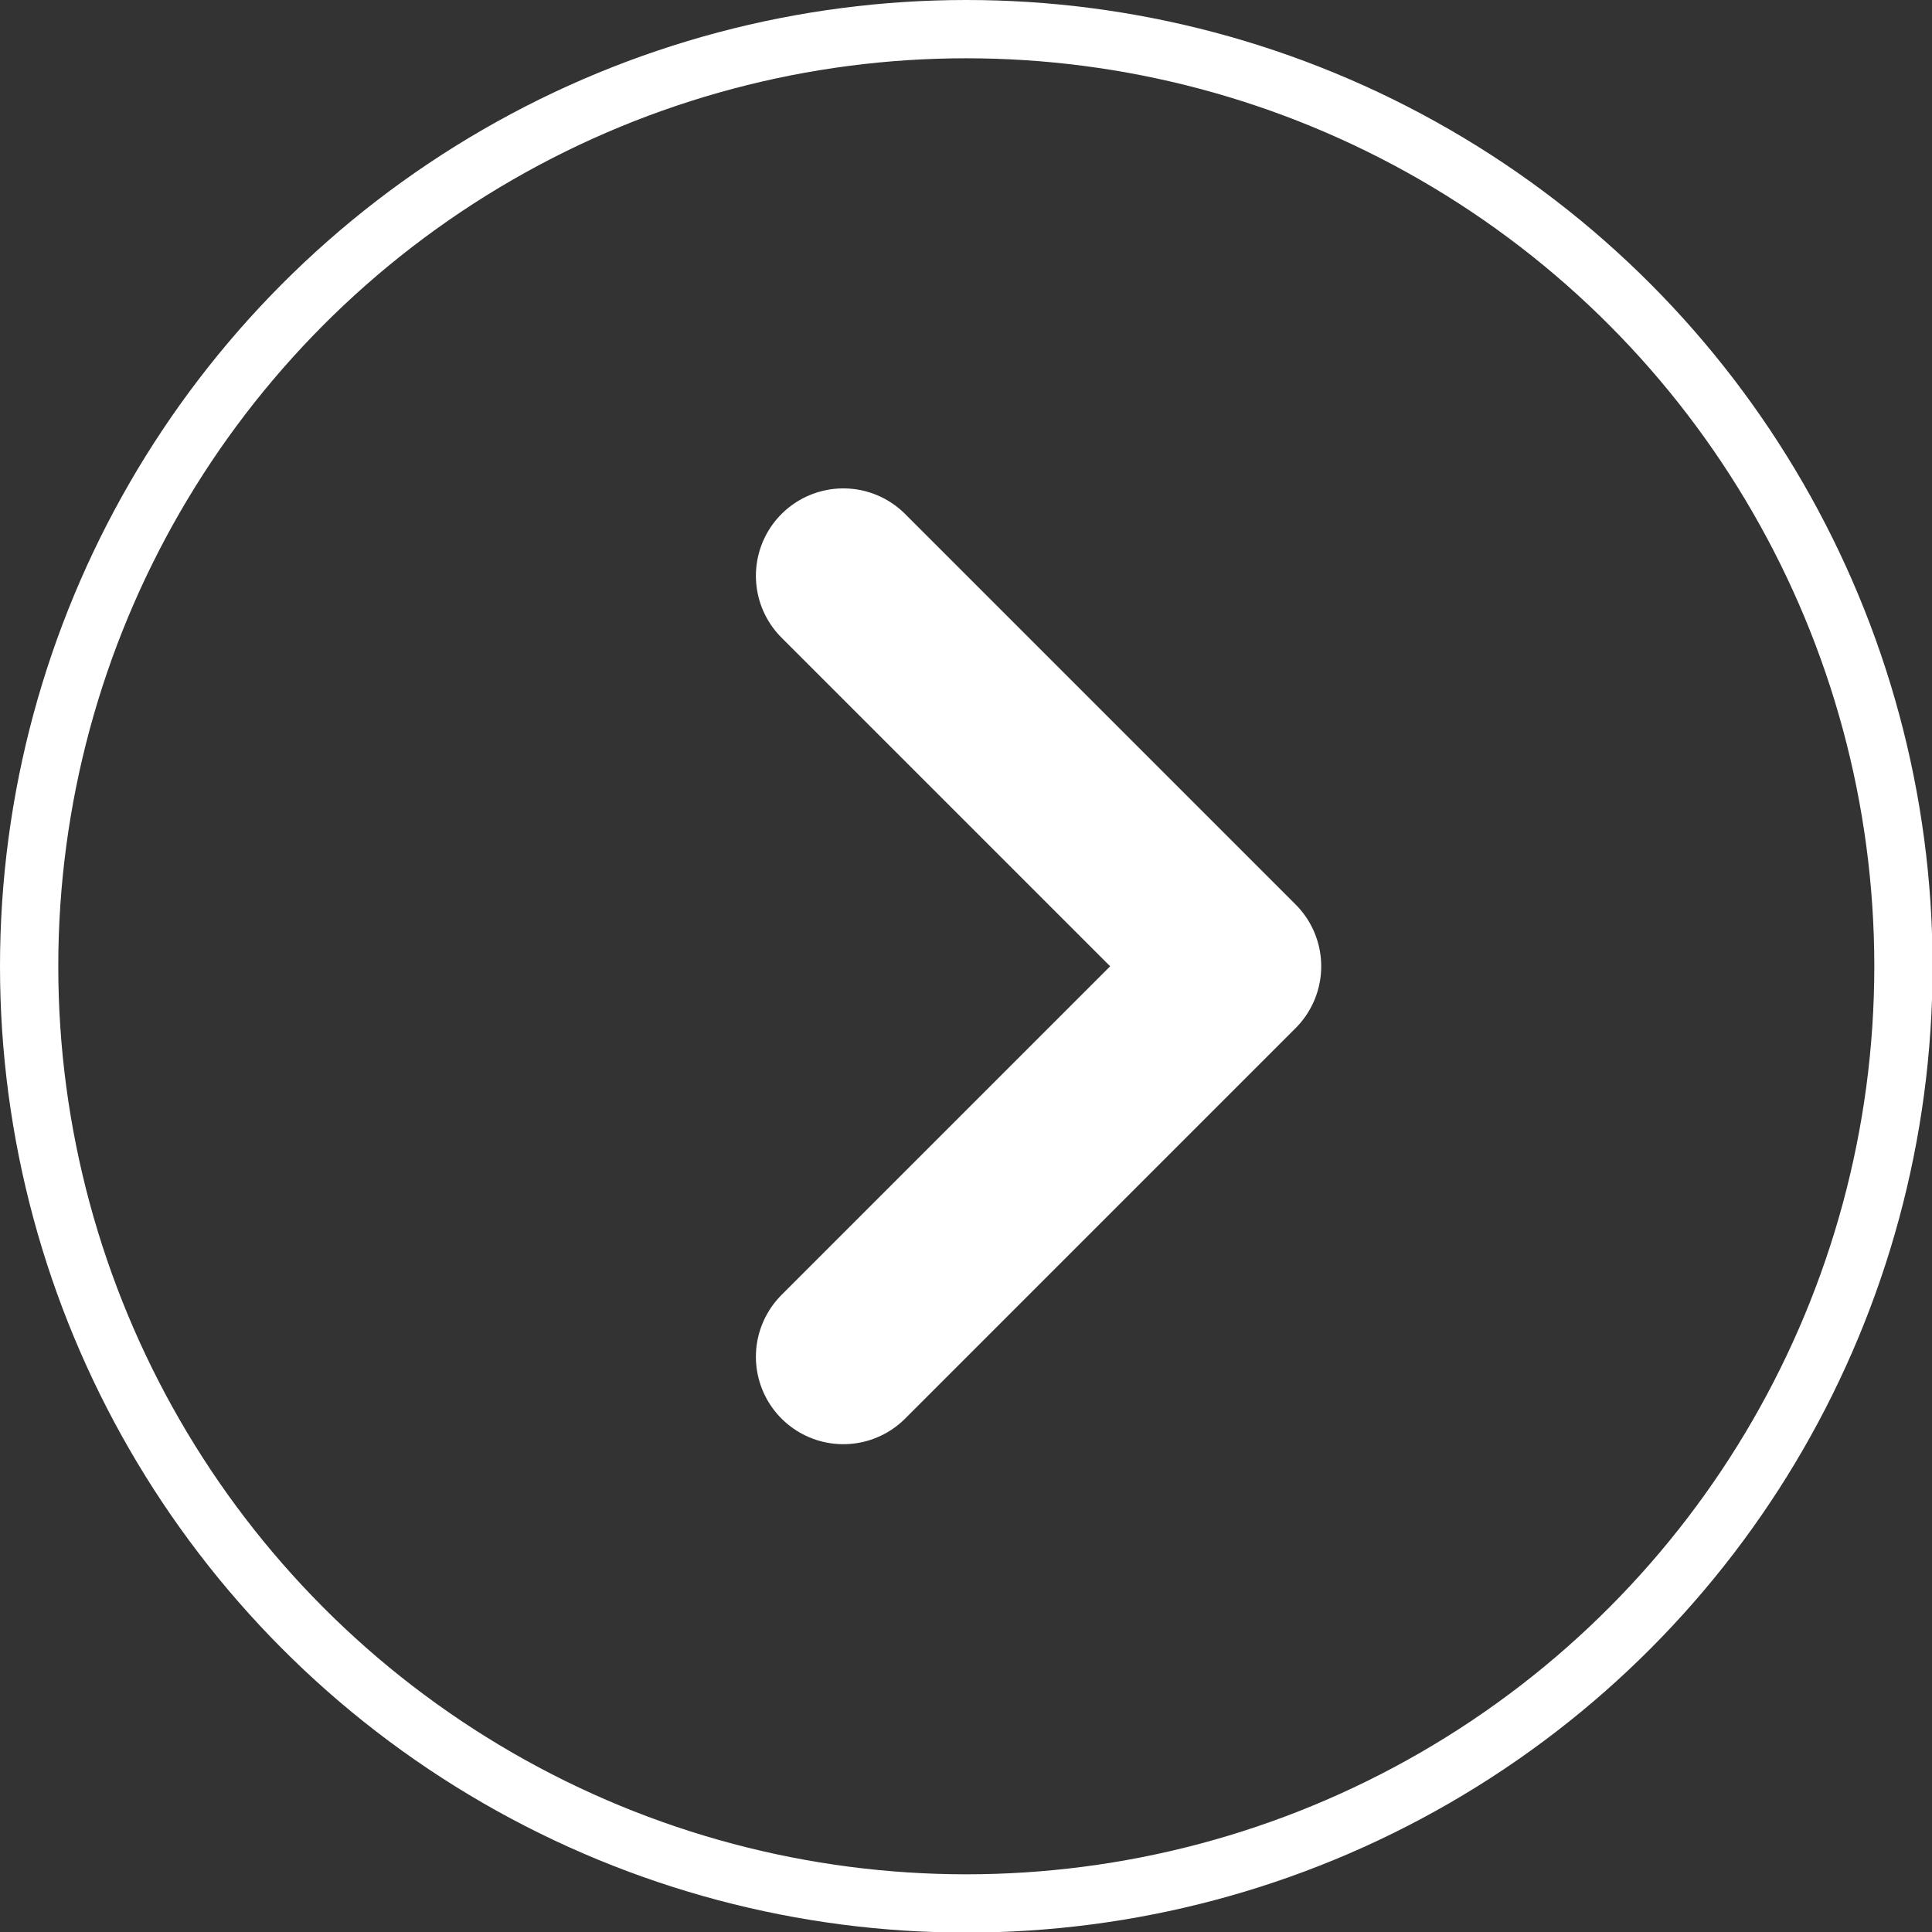
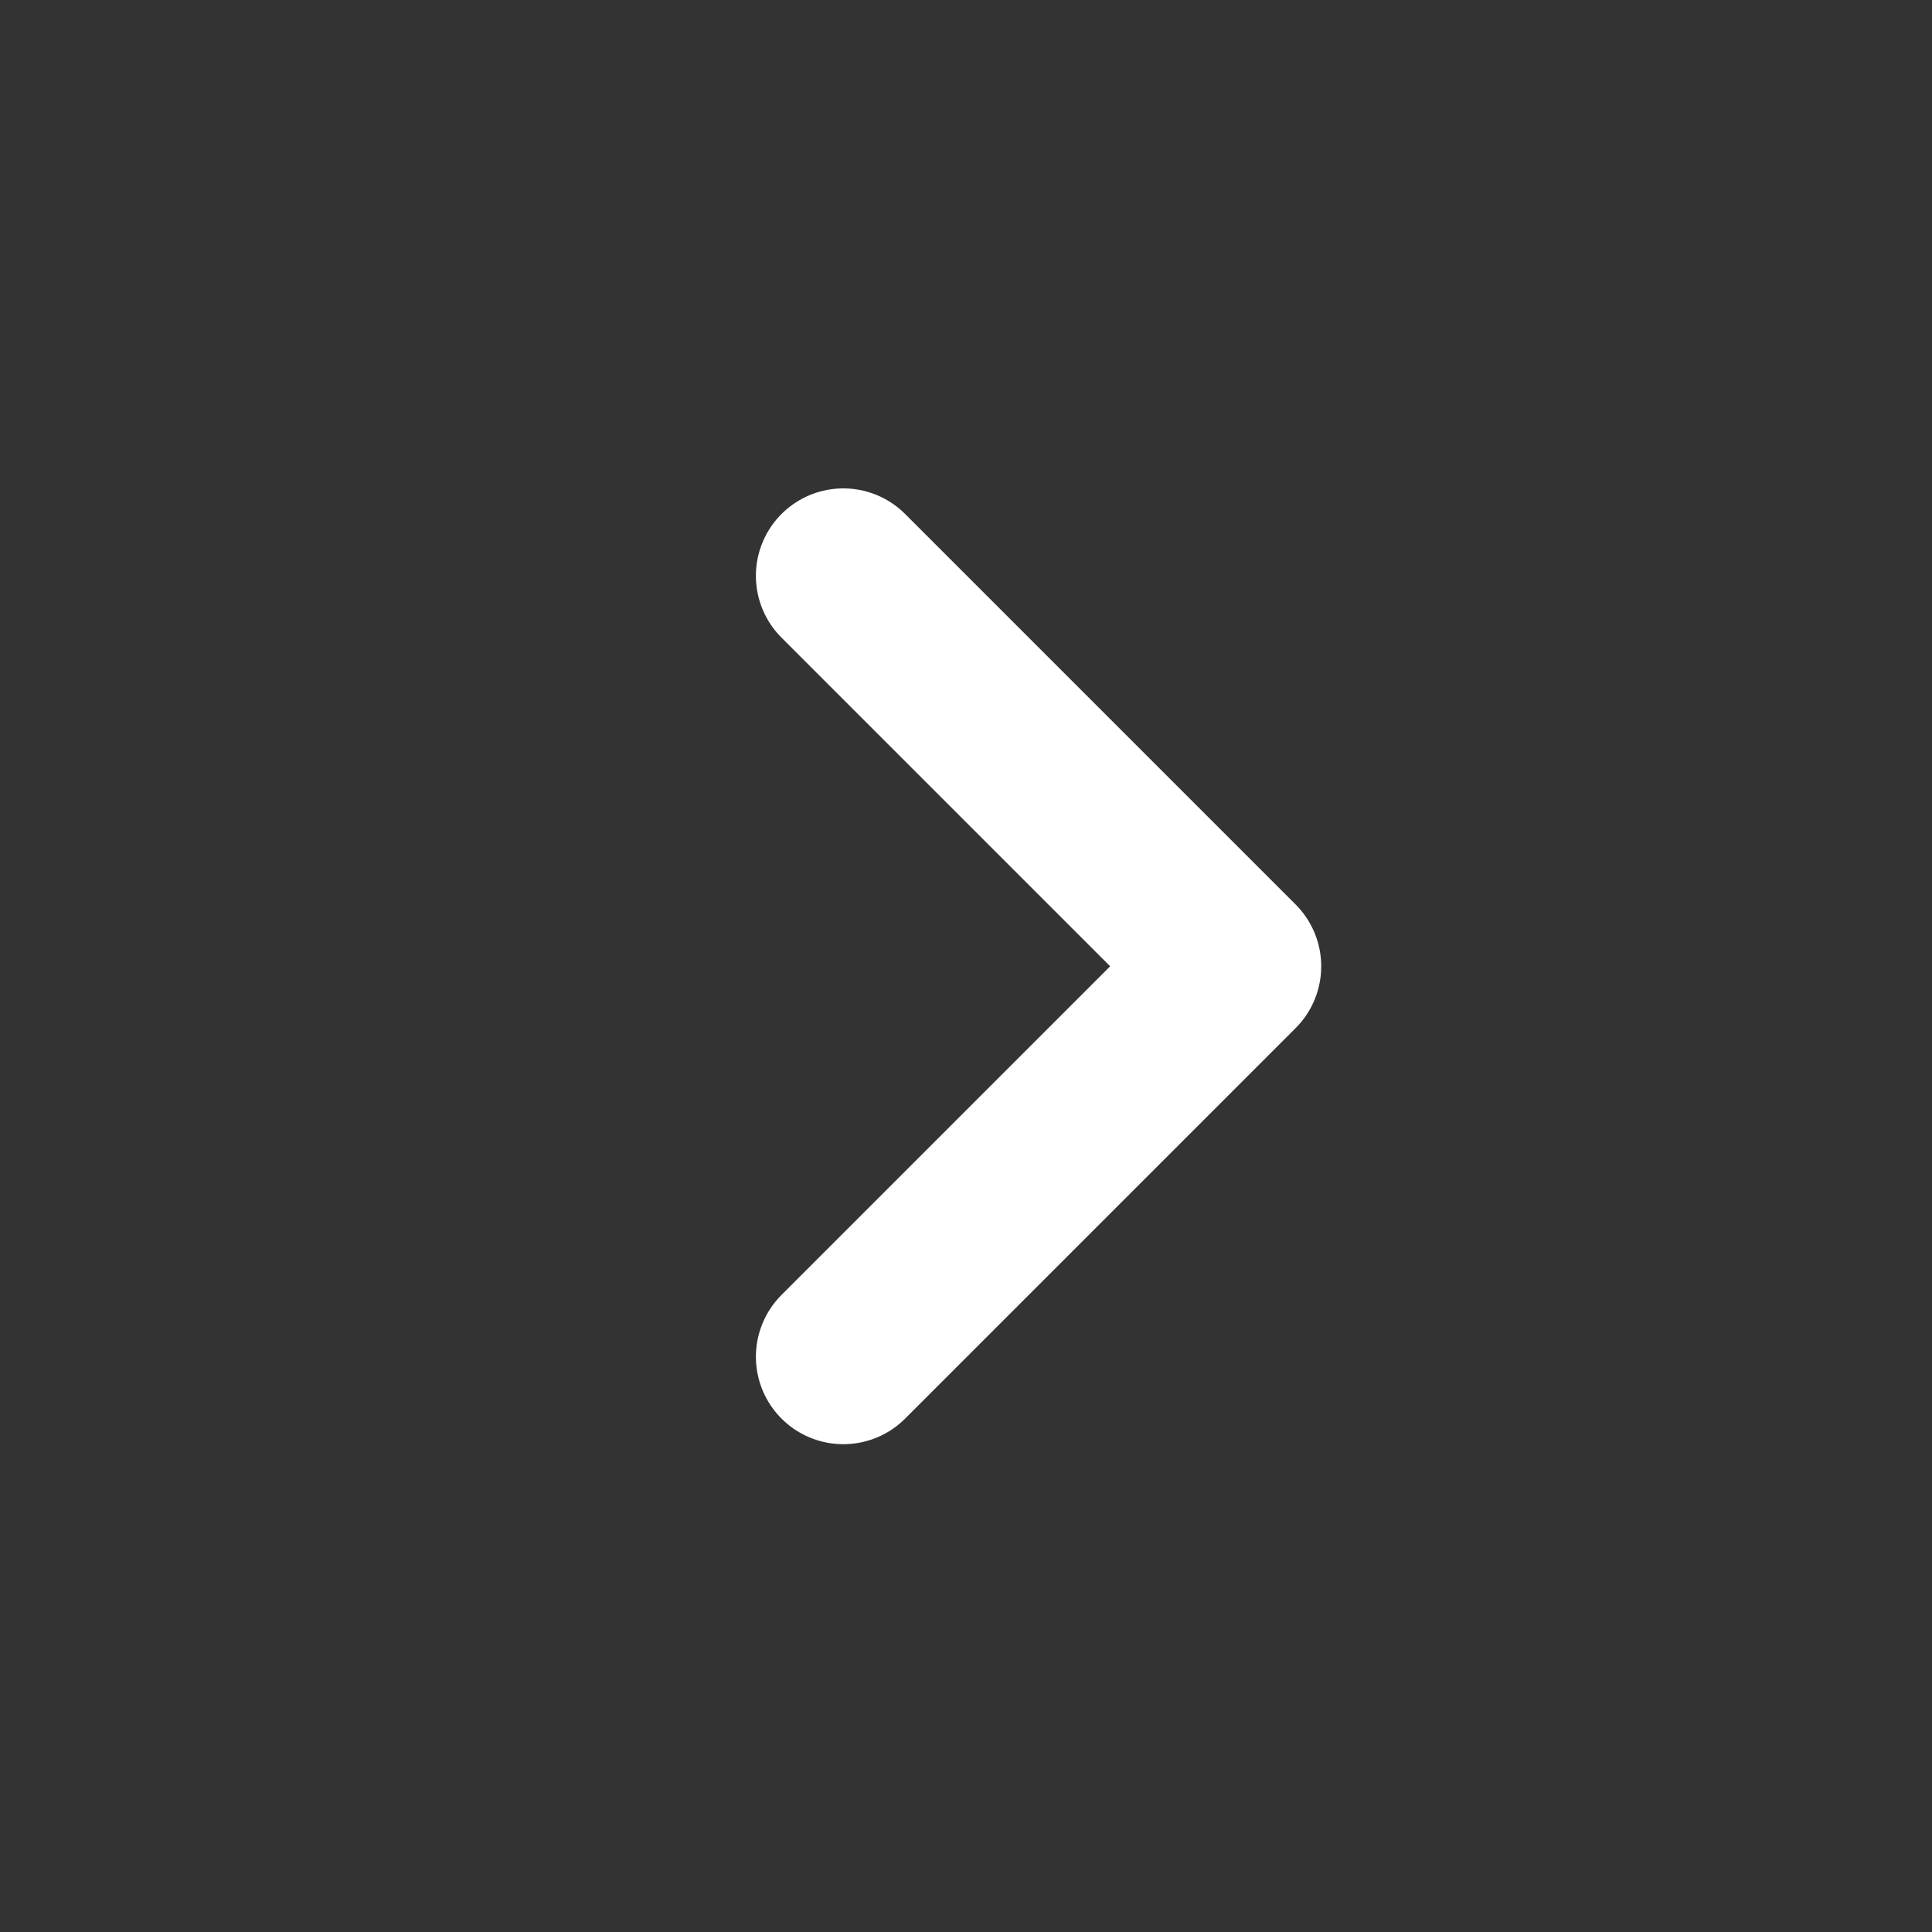
<svg xmlns="http://www.w3.org/2000/svg" viewBox="0 0 33.15 33.15">
  <rect x="0" y="0" width="33.15" height="33.15" fill="#333333" stroke="none" />
  <g fill="none" stroke="#fff">
-     <circle cx="16.58" cy="16.58" r="16.08" stroke-miterlimit="10" />
    <path stroke-linecap="round" stroke-linejoin="round" stroke-width="3" d="M14.47 23.28l6.7-6.7-6.7-6.7" />
  </g>
</svg>